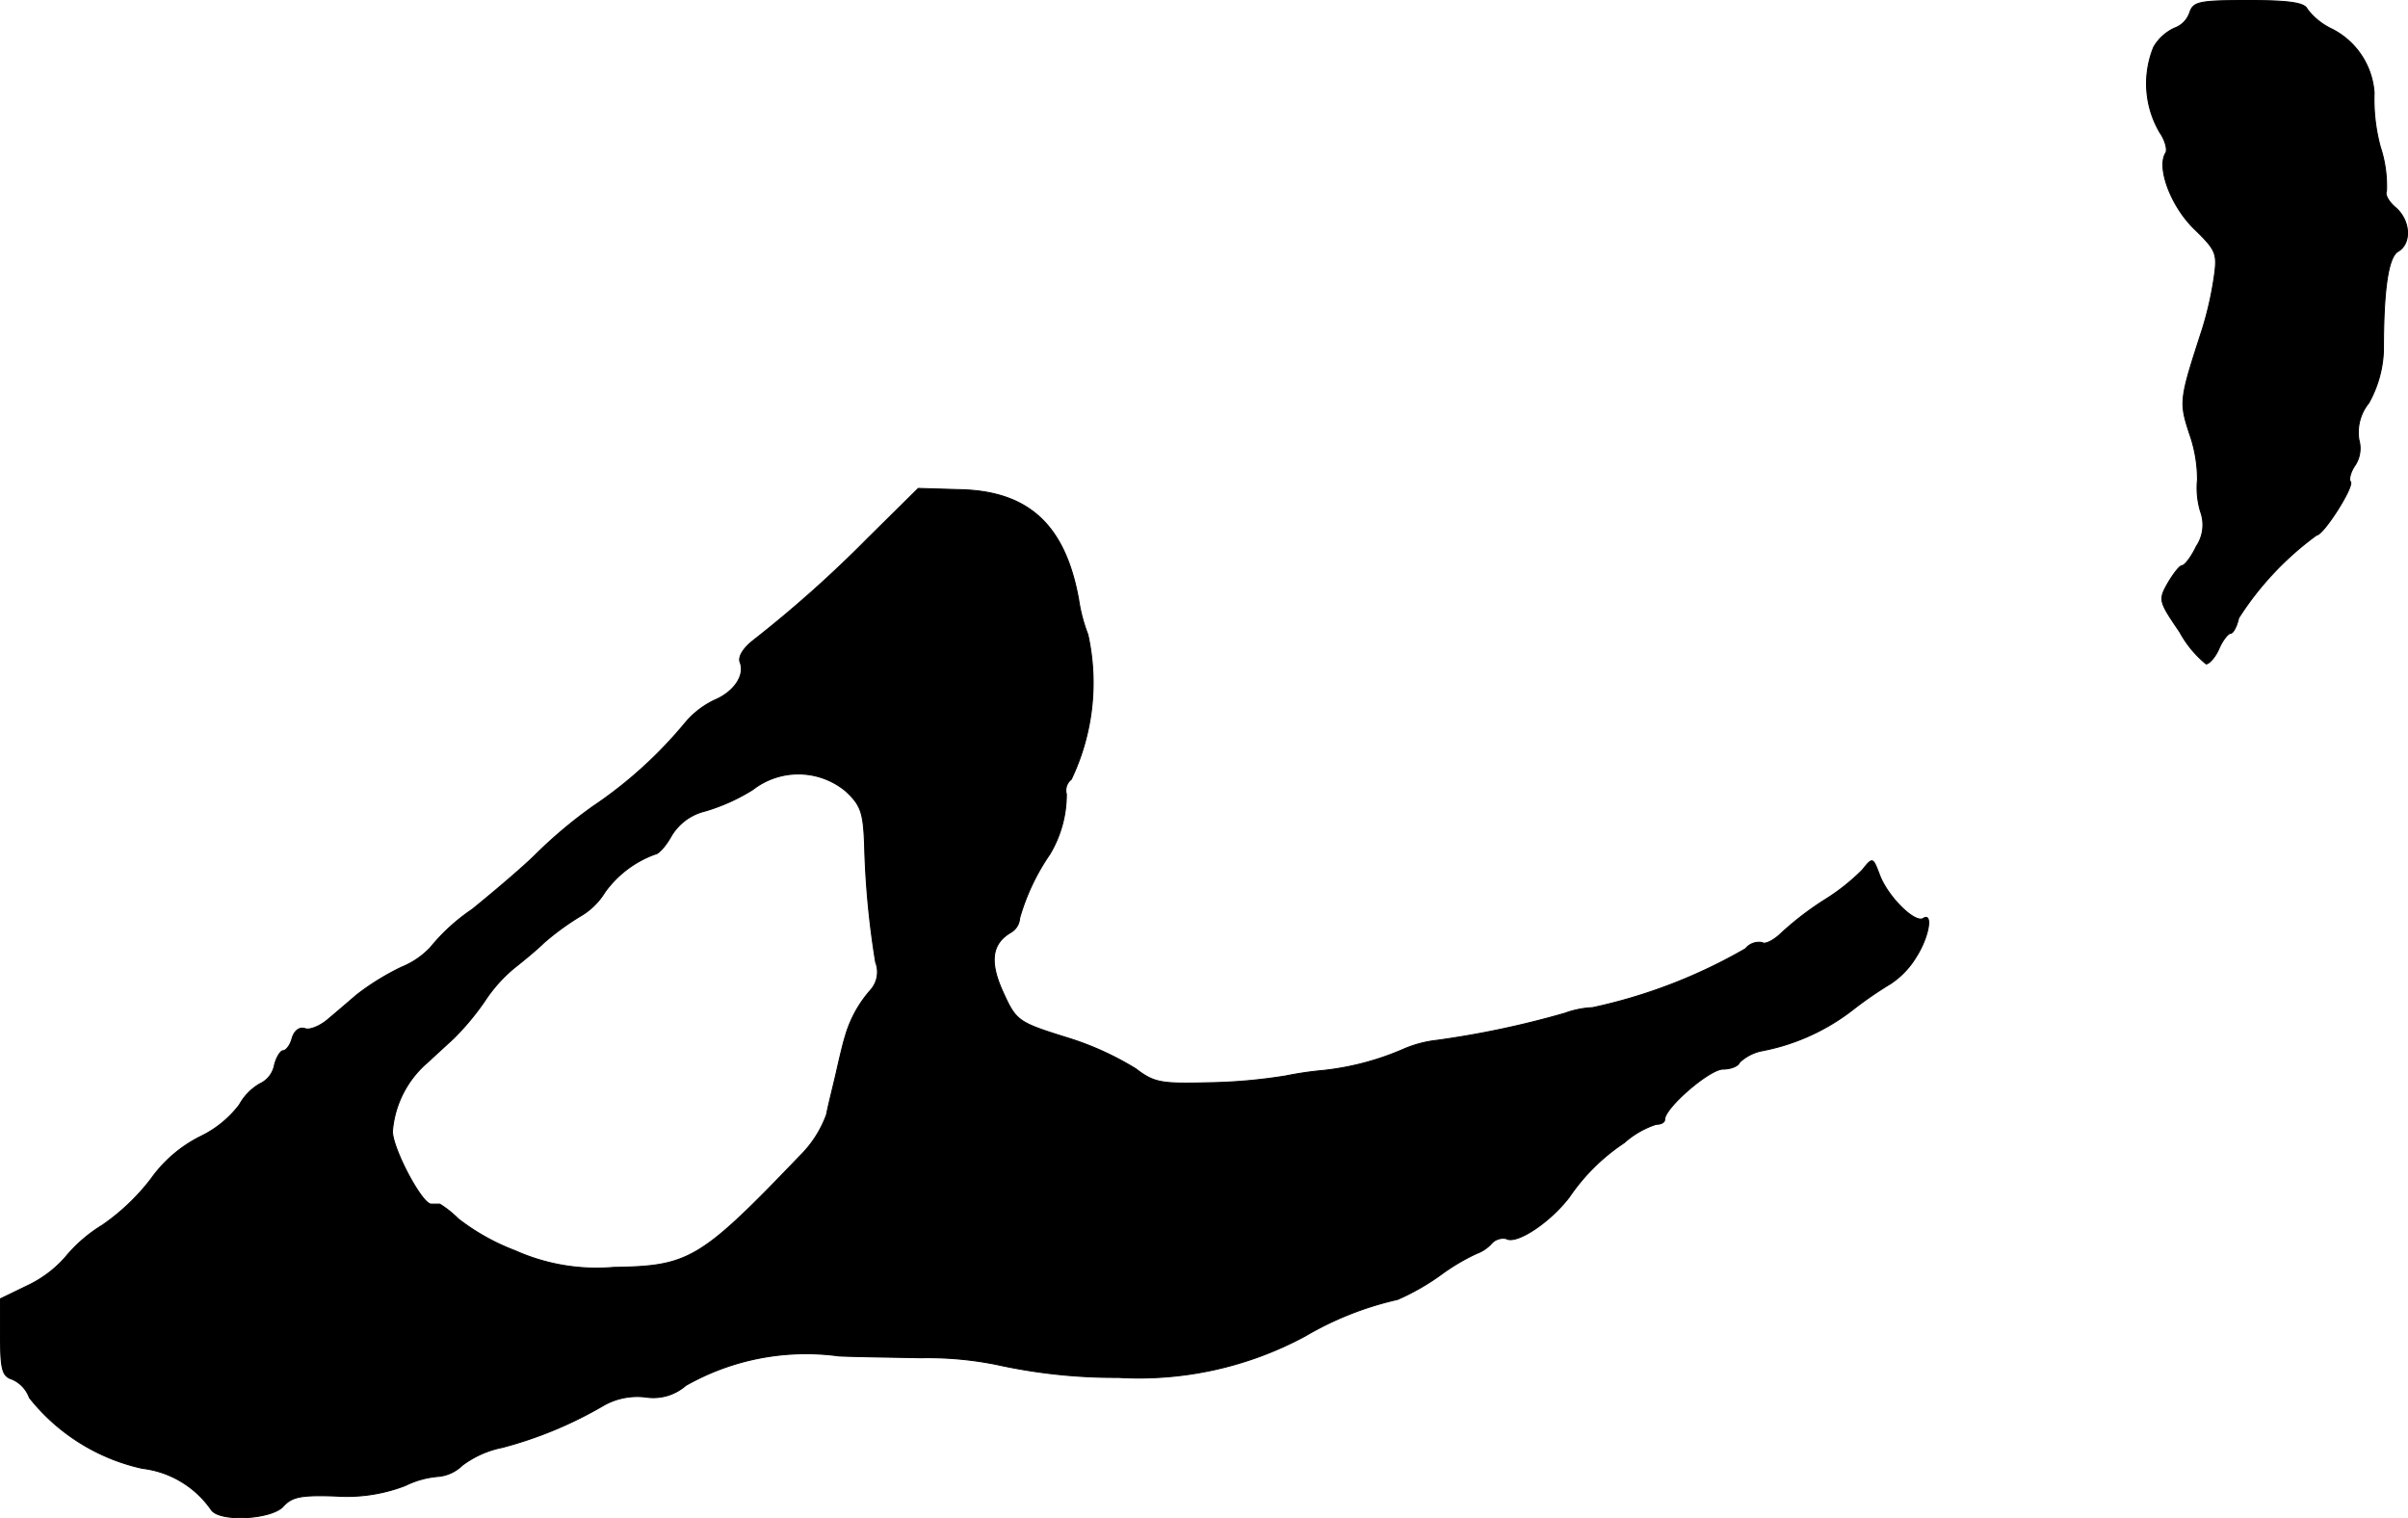
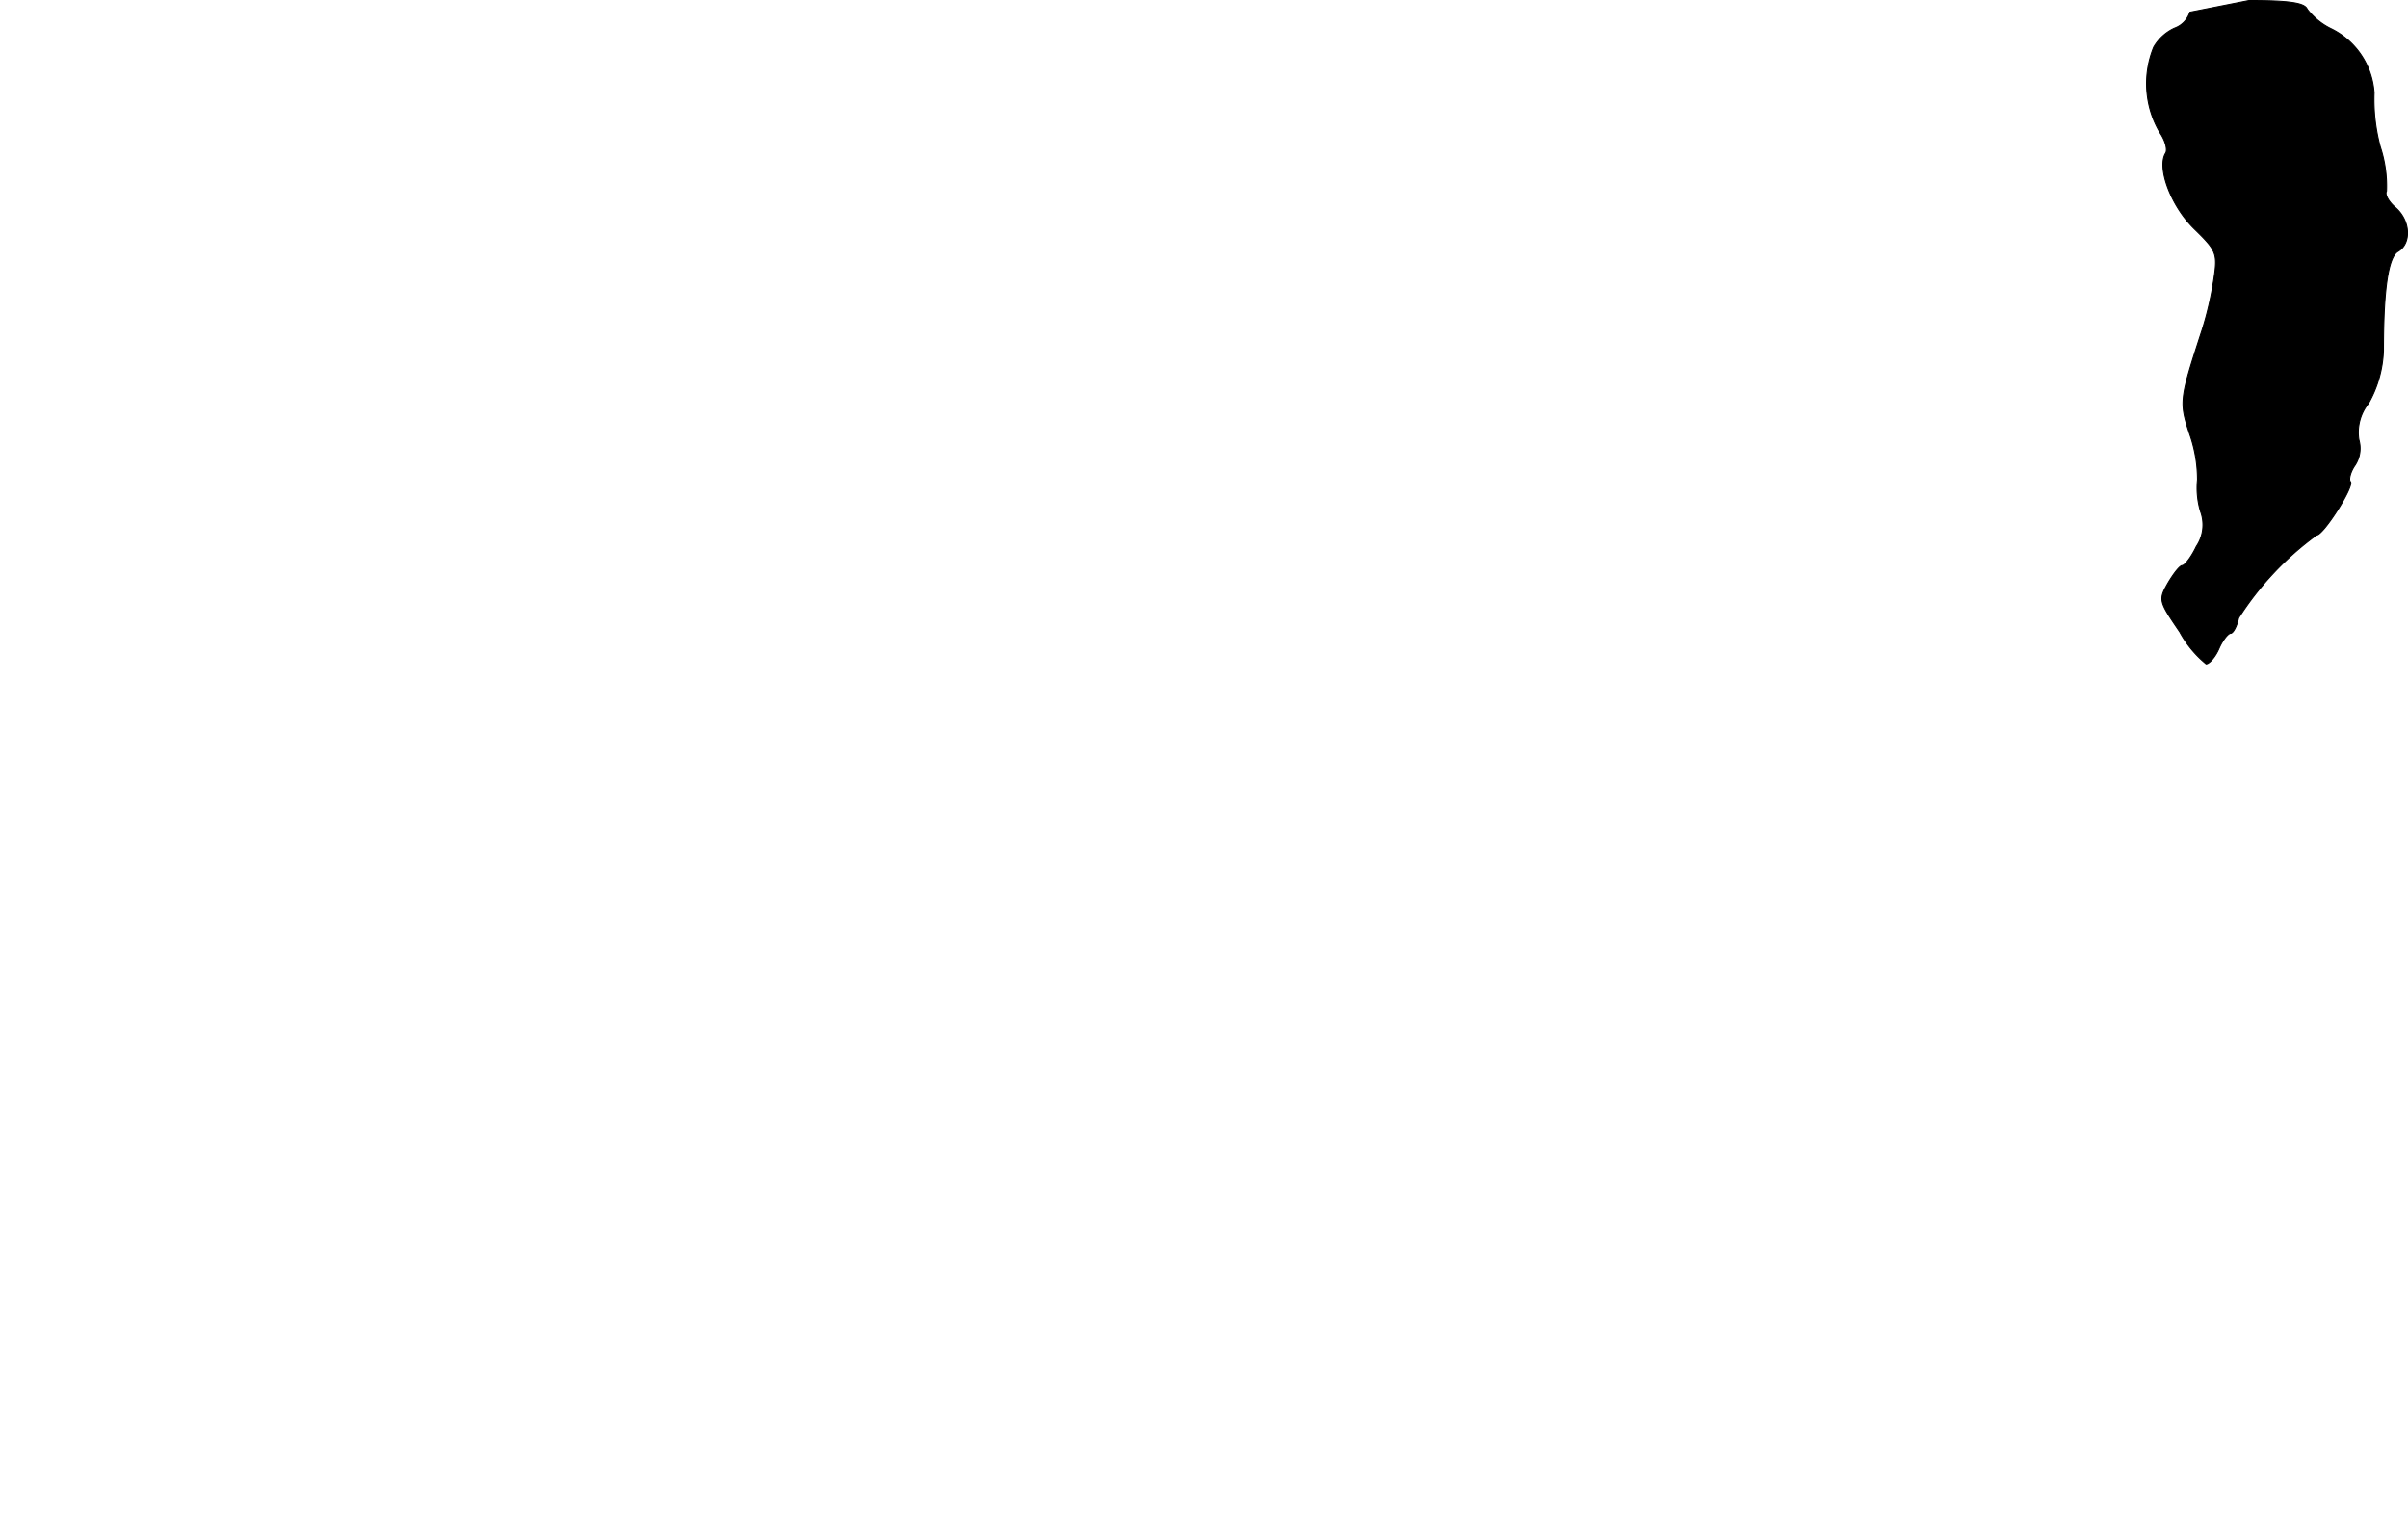
<svg xmlns="http://www.w3.org/2000/svg" version="1.1" width="8.378mm" height="5.282mm" viewBox="0 0 23.749 14.973">
  <defs>
    <style type="text/css">
      .a {
        stroke: #000;
        stroke-linecap: round;
        stroke-linejoin: round;
        stroke-width: 0.01px;
      }
    </style>
  </defs>
-   <path class="a" d="M21.598.12a.245.245,0,0,1-.151.157.458.458,0,0,0-.206.188.952.952,0,0,0,.061.842c.055.079.079.176.055.206-.085.145.055.521.285.745.218.212.23.242.194.485a3.374,3.374,0,0,1-.115.503c-.224.69-.23.715-.127,1.03a1.362,1.362,0,0,1,.079.454.809.809,0,0,0,.03.315.38.38,0,0,1-.042.345c-.048.103-.115.188-.139.188s-.085.079-.139.17c-.097.17-.091.182.115.485a1.062,1.062,0,0,0,.26.315c.03,0,.091-.067.127-.151s.091-.151.115-.151.061-.067.079-.151a3.031,3.031,0,0,1,.769-.818c.067,0,.376-.485.333-.527-.018-.018,0-.097.048-.164a.305.305,0,0,0,.036-.248.459.459,0,0,1,.097-.363,1.139,1.139,0,0,0,.145-.515c0-.612.048-.927.145-.981.133-.079.121-.303-.024-.43-.073-.061-.109-.133-.091-.164a1.23,1.23,0,0,0-.061-.436,1.796,1.796,0,0,1-.061-.533.761.761,0,0,0-.43-.636A.658.658,0,0,1,22.755.09c-.024-.061-.17-.085-.575-.085C21.695.005,21.634.017,21.598.12Z" />
-   <path class="a" d="M8.563,5.305A11.859,11.859,0,0,1,7.437,6.31c-.103.079-.157.164-.139.218.055.133-.061.297-.248.376a.854.854,0,0,0-.291.224,4.272,4.272,0,0,1-.909.824,4.541,4.541,0,0,0-.563.472c-.121.121-.406.363-.63.545a1.902,1.902,0,0,0-.412.376.807.807,0,0,1-.285.194,2.468,2.468,0,0,0-.442.273c-.085.073-.212.182-.291.248-.073.061-.176.103-.218.085-.055-.018-.103.018-.127.091-.018.073-.061.127-.091.127-.024,0-.067.067-.085.145a.254.254,0,0,1-.145.182.542.542,0,0,0-.2.206,1.056,1.056,0,0,1-.388.315,1.326,1.326,0,0,0-.485.418,2.124,2.124,0,0,1-.478.454,1.455,1.455,0,0,0-.369.321,1.155,1.155,0,0,1-.363.273L.005,12.809v.376c0,.321.018.388.115.418a.315.315,0,0,1,.17.182,1.958,1.958,0,0,0,1.114.697.965.965,0,0,1,.678.406c.079.127.606.097.715-.036.085-.091.176-.109.515-.097a1.598,1.598,0,0,0,.684-.103.898.898,0,0,1,.333-.091.391.391,0,0,0,.23-.109.971.971,0,0,1,.394-.176,3.976,3.976,0,0,0,1.005-.418.674.674,0,0,1,.412-.079.486.486,0,0,0,.394-.115,2.402,2.402,0,0,1,1.508-.291c.103.006.466.012.812.018a3.429,3.429,0,0,1,.745.067,5.423,5.423,0,0,0,1.199.127,3.456,3.456,0,0,0,1.841-.406,3.183,3.183,0,0,1,.915-.363,2.303,2.303,0,0,0,.424-.242,2.071,2.071,0,0,1,.357-.212.367.367,0,0,0,.139-.091.155.155,0,0,1,.151-.055c.097.061.43-.157.624-.412a1.965,1.965,0,0,1,.539-.533.889.889,0,0,1,.315-.182c.048,0,.085-.018.085-.048,0-.115.442-.497.575-.497.079,0,.151-.03.164-.067a.455.455,0,0,1,.23-.115,2.098,2.098,0,0,0,.89-.406,3.8,3.8,0,0,1,.369-.254.83.83,0,0,0,.254-.267c.127-.2.164-.442.067-.376-.085.048-.351-.218-.43-.43-.067-.176-.067-.176-.17-.048a2.062,2.062,0,0,1-.376.297,2.991,2.991,0,0,0-.412.315c-.079.079-.17.127-.2.103a.171.171,0,0,0-.164.061,5.193,5.193,0,0,1-1.508.581.908.908,0,0,0-.273.055,8.971,8.971,0,0,1-1.26.267,1.142,1.142,0,0,0-.339.091,2.71,2.71,0,0,1-.781.206,3.472,3.472,0,0,0-.376.055,5.307,5.307,0,0,1-.763.067c-.466.012-.533,0-.715-.139a2.96,2.96,0,0,0-.63-.291c-.545-.17-.545-.17-.69-.491-.121-.279-.097-.454.091-.563a.174.174,0,0,0,.085-.139,2.148,2.148,0,0,1,.297-.63,1.143,1.143,0,0,0,.164-.594.137.137,0,0,1,.048-.145,2.208,2.208,0,0,0,.164-1.429,1.605,1.605,0,0,1-.091-.345c-.133-.739-.497-1.072-1.181-1.084l-.4-.012Zm-.224,2.495c.151.139.176.212.188.527a8.473,8.473,0,0,0,.109,1.163.268.268,0,0,1-.048.273,1.174,1.174,0,0,0-.254.466c-.018.055-.055.212-.085.345s-.079.321-.097.418a1.098,1.098,0,0,1-.26.406c-.987,1.03-1.096,1.09-1.841,1.102a1.964,1.964,0,0,1-.969-.164,2.18,2.18,0,0,1-.563-.315.996.996,0,0,0-.182-.145h-.085c-.091,0-.376-.539-.382-.715a1.001,1.001,0,0,1,.363-.697c.042-.042.151-.139.242-.224a2.603,2.603,0,0,0,.303-.363,1.455,1.455,0,0,1,.297-.333c.085-.067.218-.176.291-.248a2.607,2.607,0,0,1,.357-.26A.686.686,0,0,0,5.965,8.8a1.05,1.05,0,0,1,.497-.376c.03,0,.103-.079.157-.176a.531.531,0,0,1,.333-.248,1.897,1.897,0,0,0,.472-.212A.732.732,0,0,1,8.339,7.8Z" />
+   <path class="a" d="M21.598.12a.245.245,0,0,1-.151.157.458.458,0,0,0-.206.188.952.952,0,0,0,.061.842c.055.079.079.176.055.206-.085.145.055.521.285.745.218.212.23.242.194.485a3.374,3.374,0,0,1-.115.503c-.224.69-.23.715-.127,1.03a1.362,1.362,0,0,1,.079.454.809.809,0,0,0,.03.315.38.38,0,0,1-.042.345c-.048.103-.115.188-.139.188s-.085.079-.139.17c-.097.17-.091.182.115.485a1.062,1.062,0,0,0,.26.315c.03,0,.091-.067.127-.151s.091-.151.115-.151.061-.067.079-.151a3.031,3.031,0,0,1,.769-.818c.067,0,.376-.485.333-.527-.018-.018,0-.097.048-.164a.305.305,0,0,0,.036-.248.459.459,0,0,1,.097-.363,1.139,1.139,0,0,0,.145-.515c0-.612.048-.927.145-.981.133-.079.121-.303-.024-.43-.073-.061-.109-.133-.091-.164a1.23,1.23,0,0,0-.061-.436,1.796,1.796,0,0,1-.061-.533.761.761,0,0,0-.43-.636A.658.658,0,0,1,22.755.09c-.024-.061-.17-.085-.575-.085Z" />
</svg>